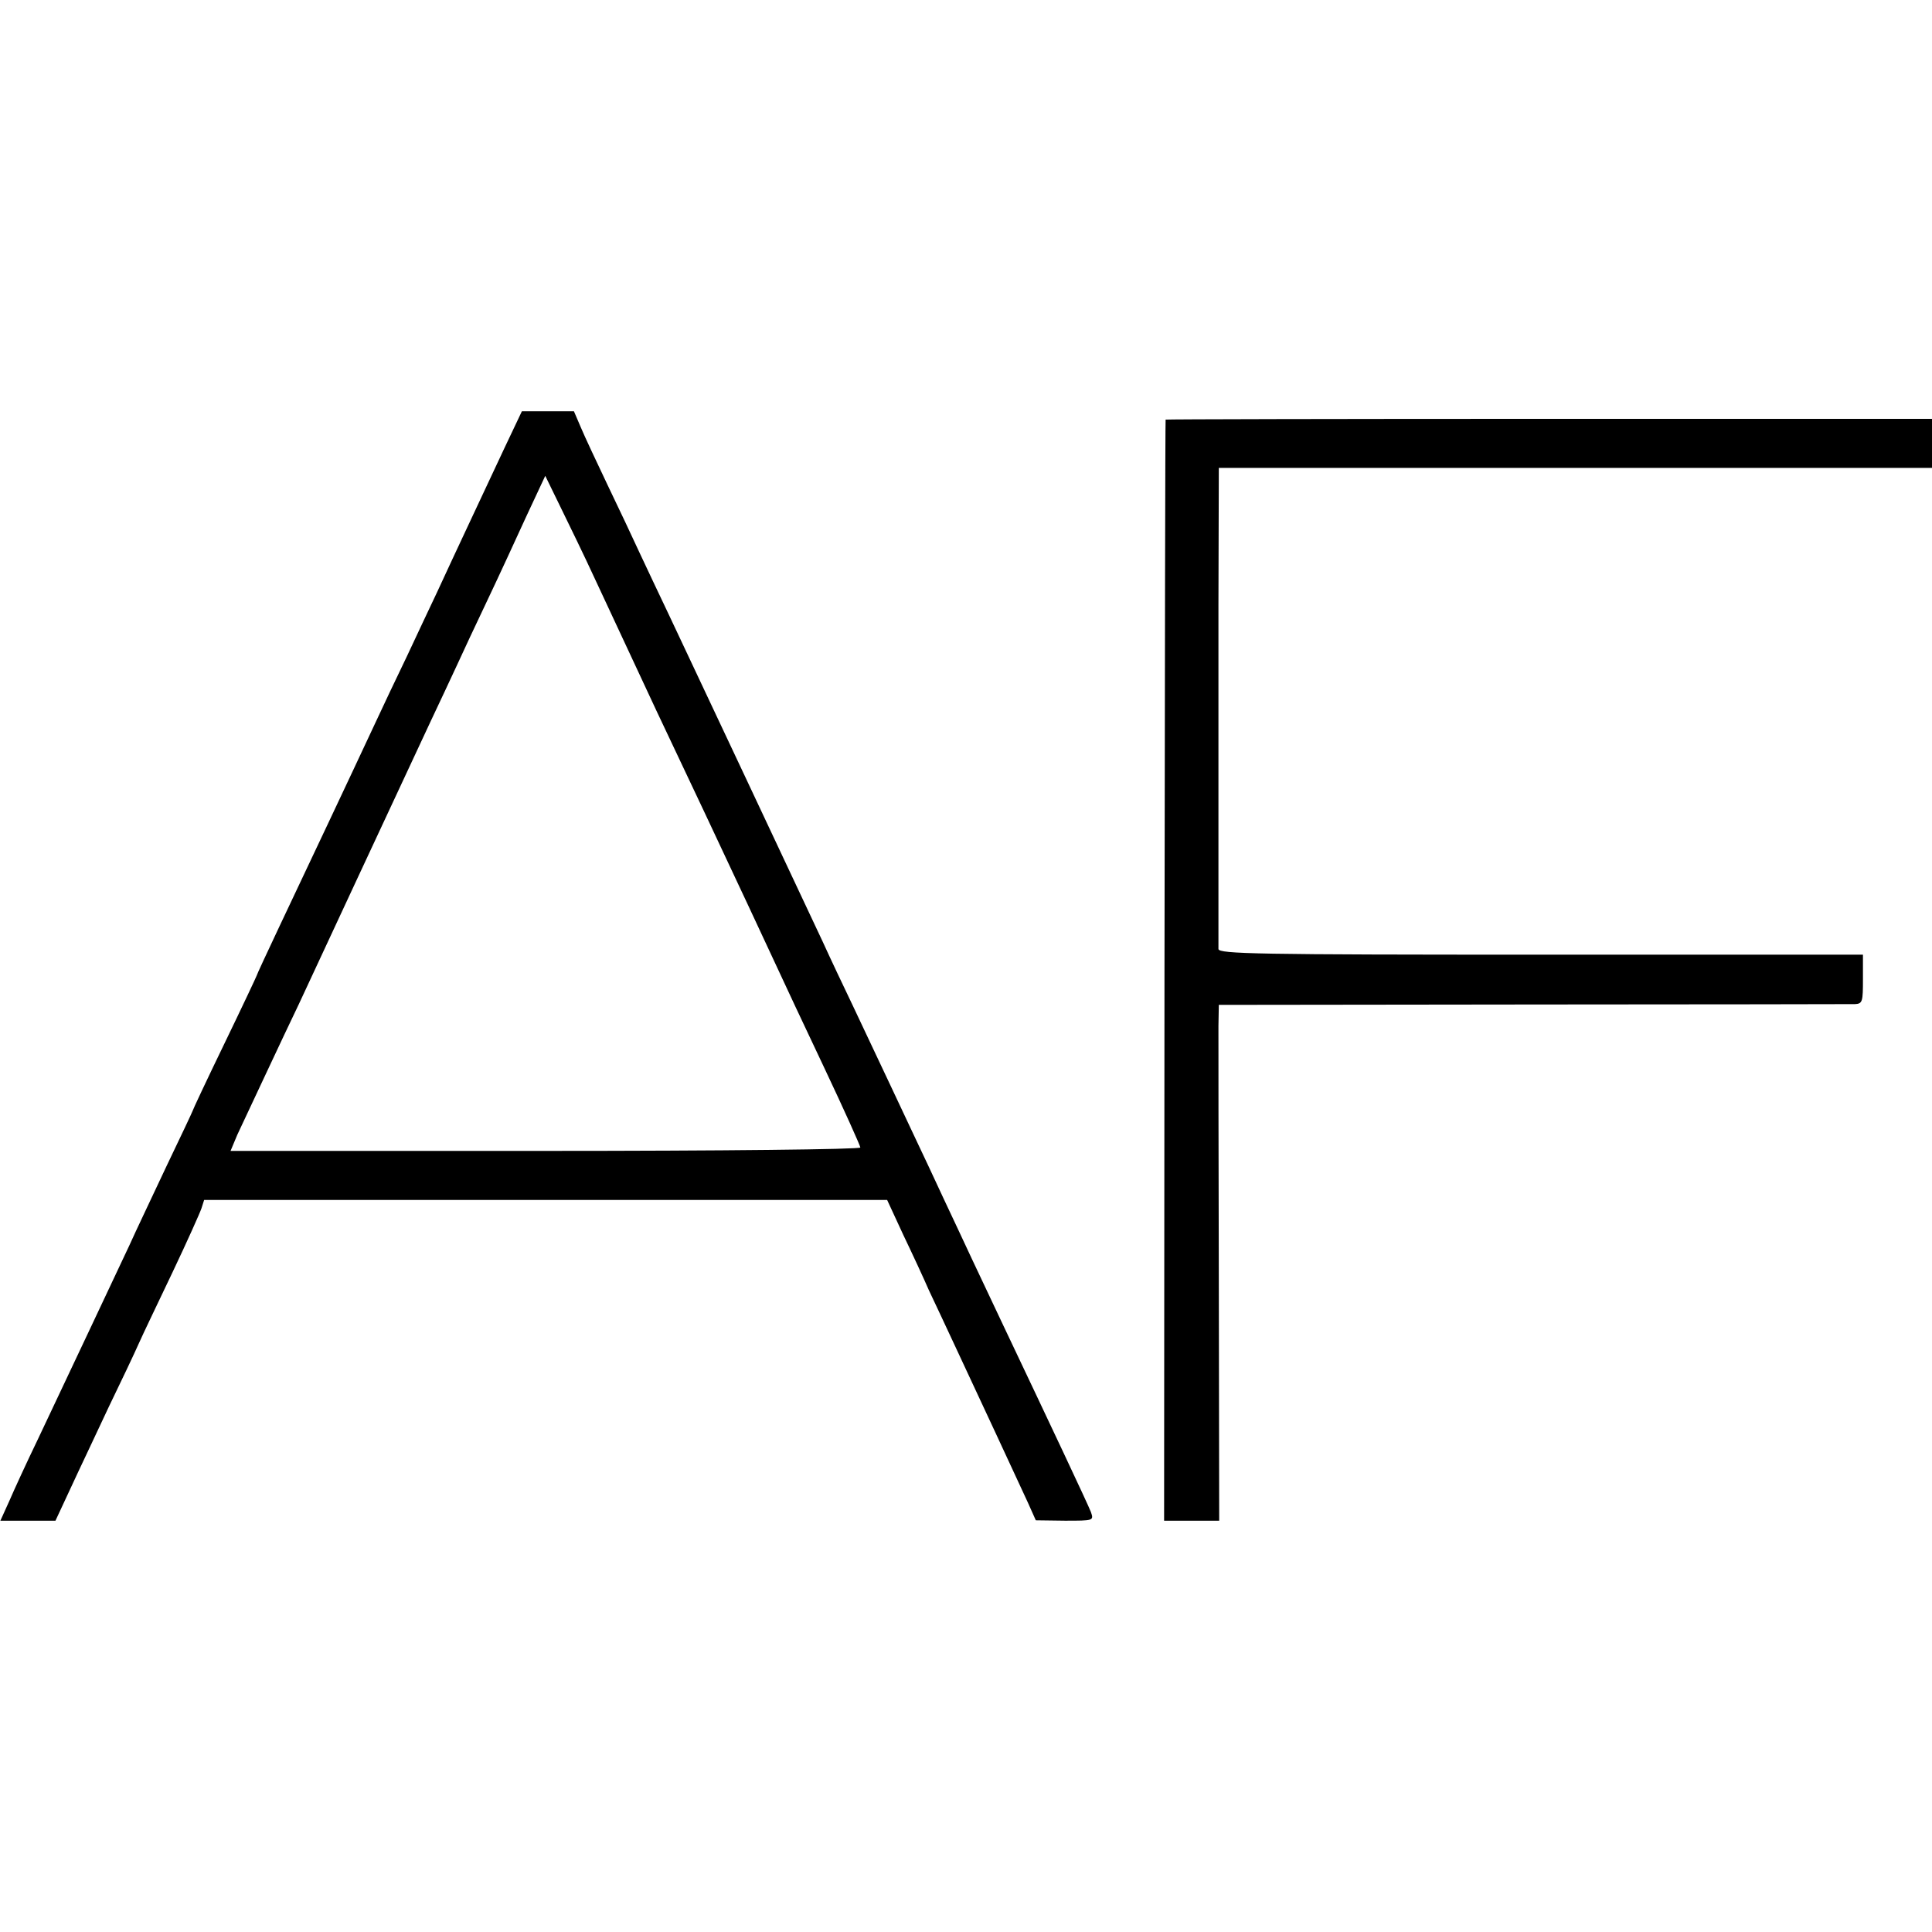
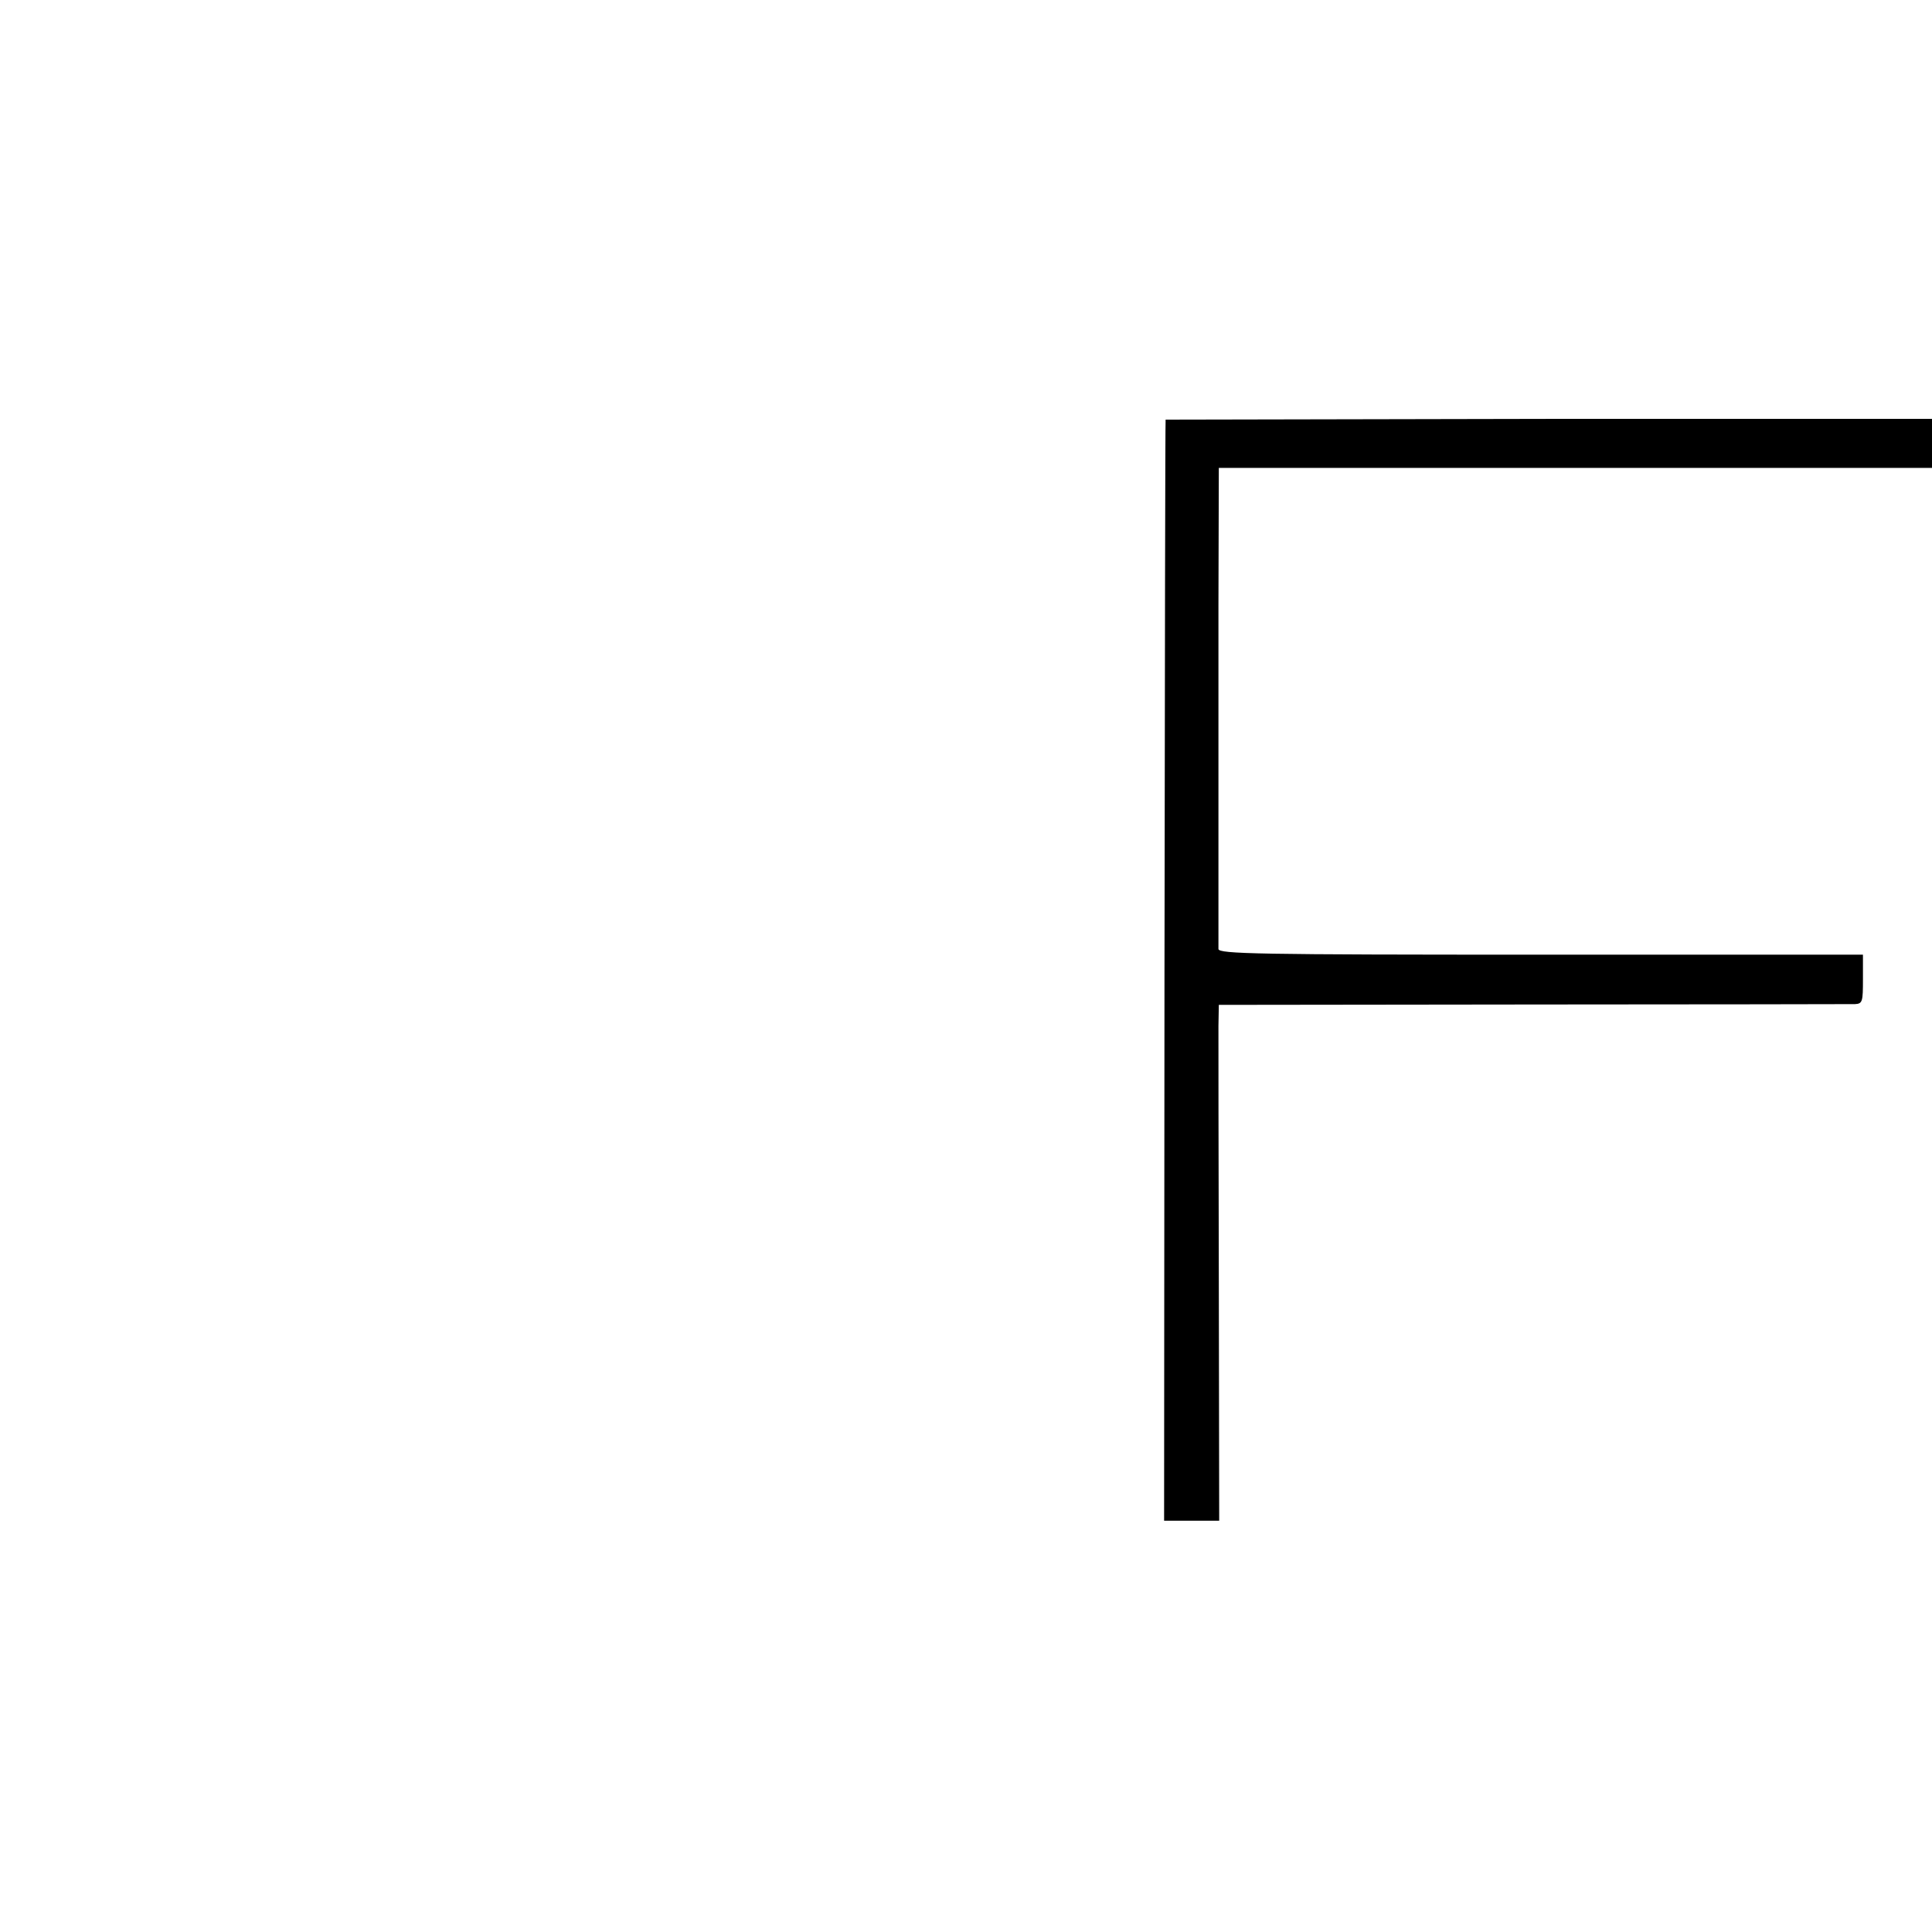
<svg xmlns="http://www.w3.org/2000/svg" version="1.0" width="512pt" height="512pt" viewBox="0 0 512 512" preserveAspectRatio="xMidYMid meet">
  <g transform="translate(0,512) scale(0.1,-0.1)" fill="#000000" stroke="none">
-     <path d="M1337 3933 c-51 -109 -133 -283 -179 -383 -17 -36 -53 -112 -80 -170 -28 -58 -65 -136 -83 -175 -70 -150 -174 -370 -254 -539 -33 -70 -61 -130 -61 -132 0 -1 -38 -82 -85 -179 -47 -97 -85 -178 -85 -180 0 -1 -31 -67 -69 -146 -37 -79 -82 -173 -98 -209 -35 -75 -167 -354 -243 -515 -29 -60 -63 -134 -75 -162 l-24 -53 73 0 73 0 41 88 c22 48 68 144 100 213 33 68 69 144 80 169 11 25 52 110 90 190 38 80 72 156 76 168 l7 22 905 0 905 0 43 -93 c24 -50 55 -117 68 -147 14 -30 45 -95 68 -145 66 -141 164 -352 194 -417 l21 -47 77 -1 c76 0 77 0 69 23 -8 21 -110 237 -231 492 -29 61 -67 142 -85 180 -18 39 -52 111 -75 160 -23 50 -57 122 -75 160 -33 70 -85 181 -165 350 -24 50 -60 126 -80 170 -58 124 -357 759 -407 865 -25 52 -60 127 -78 165 -18 39 -56 120 -85 180 -29 61 -61 129 -71 153 l-18 42 -69 0 -69 0 -46 -97z m240 -348 c28 -60 69 -148 91 -195 45 -97 79 -170 200 -425 92 -196 149 -317 192 -410 15 -33 71 -152 124 -264 53 -112 96 -208 96 -212 0 -5 -368 -9 -835 -9 l-834 0 18 43 c11 23 45 96 76 162 31 66 70 149 87 184 28 61 268 575 350 751 22 47 53 112 68 145 15 33 52 112 82 175 30 63 76 163 103 222 l50 107 40 -82 c22 -45 64 -131 92 -192z" />
-     <path d="M3089 4008 c-1 -2 -2 -659 -3 -1461 l-1 -1457 73 0 73 0 -1 627 c-1 346 -1 653 -1 684 l1 56 833 1 c457 0 842 1 853 1 20 1 21 7 21 66 l0 65 -854 0 c-751 0 -853 2 -854 15 0 8 0 134 0 280 0 146 0 429 0 630 l1 365 945 0 945 0 0 65 0 65 -1015 0 c-558 0 -1016 -1 -1016 -2z" />
+     <path d="M3089 4008 c-1 -2 -2 -659 -3 -1461 l-1 -1457 73 0 73 0 -1 627 c-1 346 -1 653 -1 684 l1 56 833 1 c457 0 842 1 853 1 20 1 21 7 21 66 l0 65 -854 0 c-751 0 -853 2 -854 15 0 8 0 134 0 280 0 146 0 429 0 630 l1 365 945 0 945 0 0 65 0 65 -1015 0 z" />
  </g>
</svg>